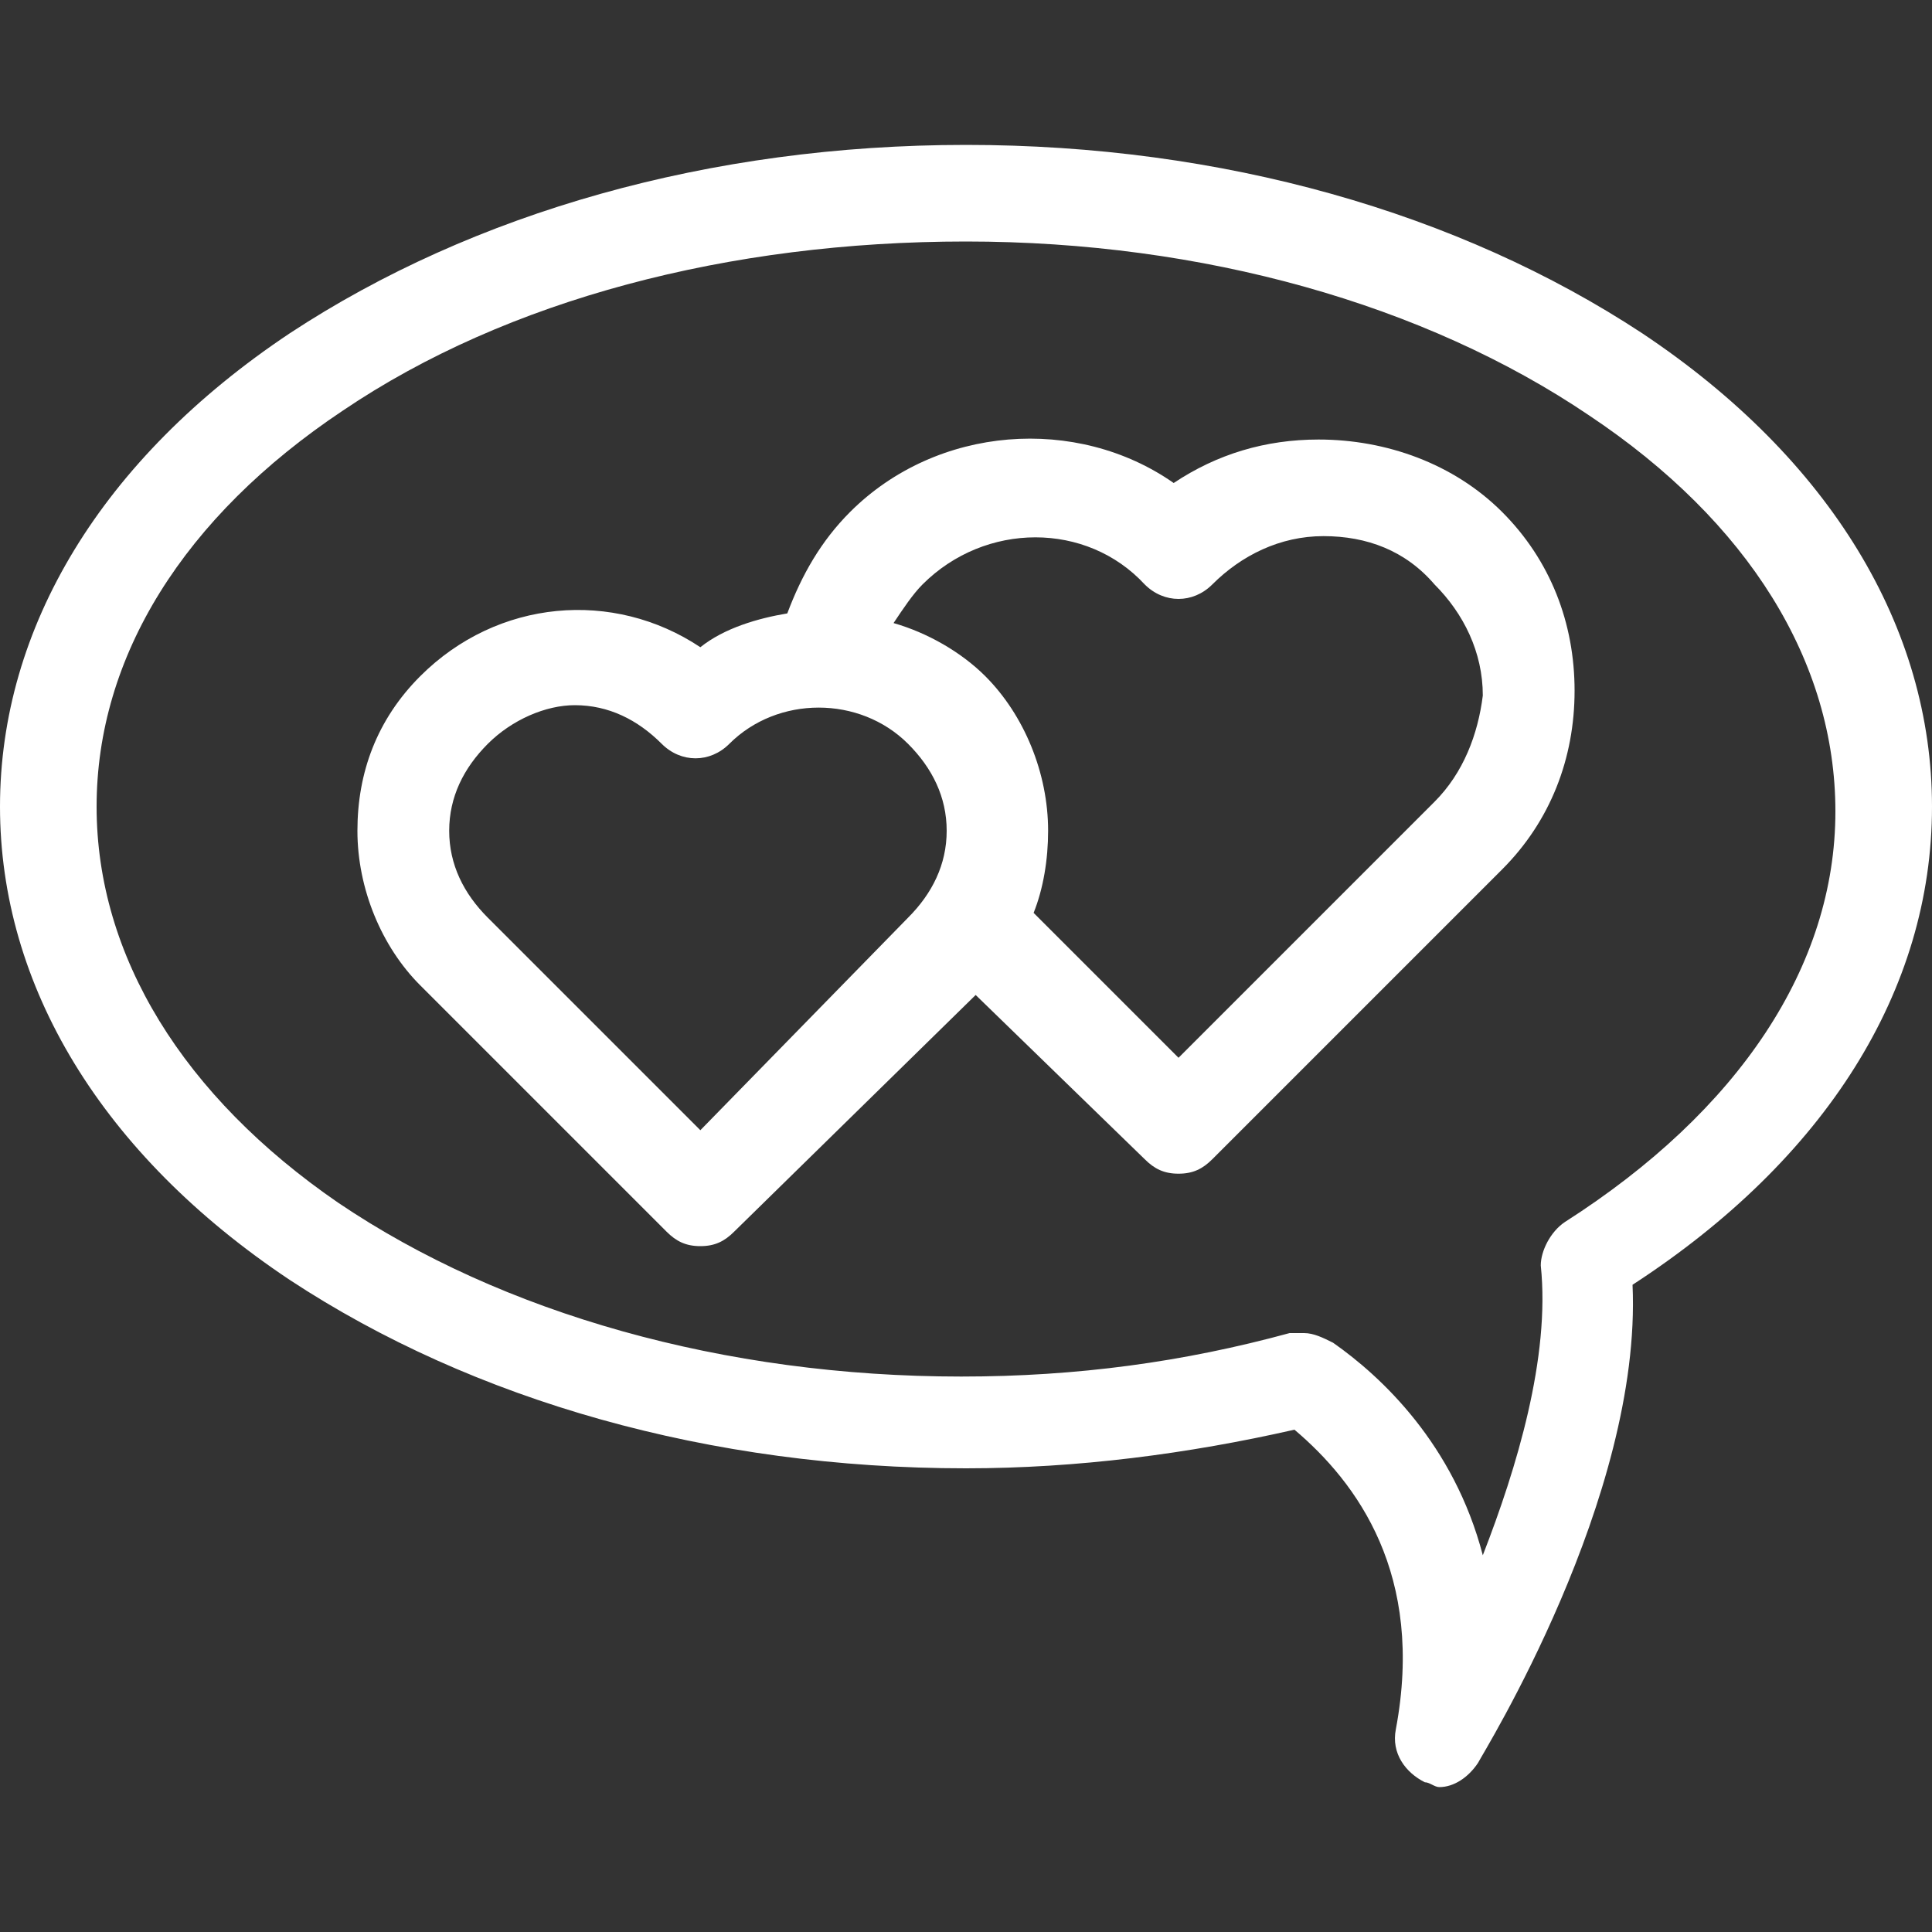
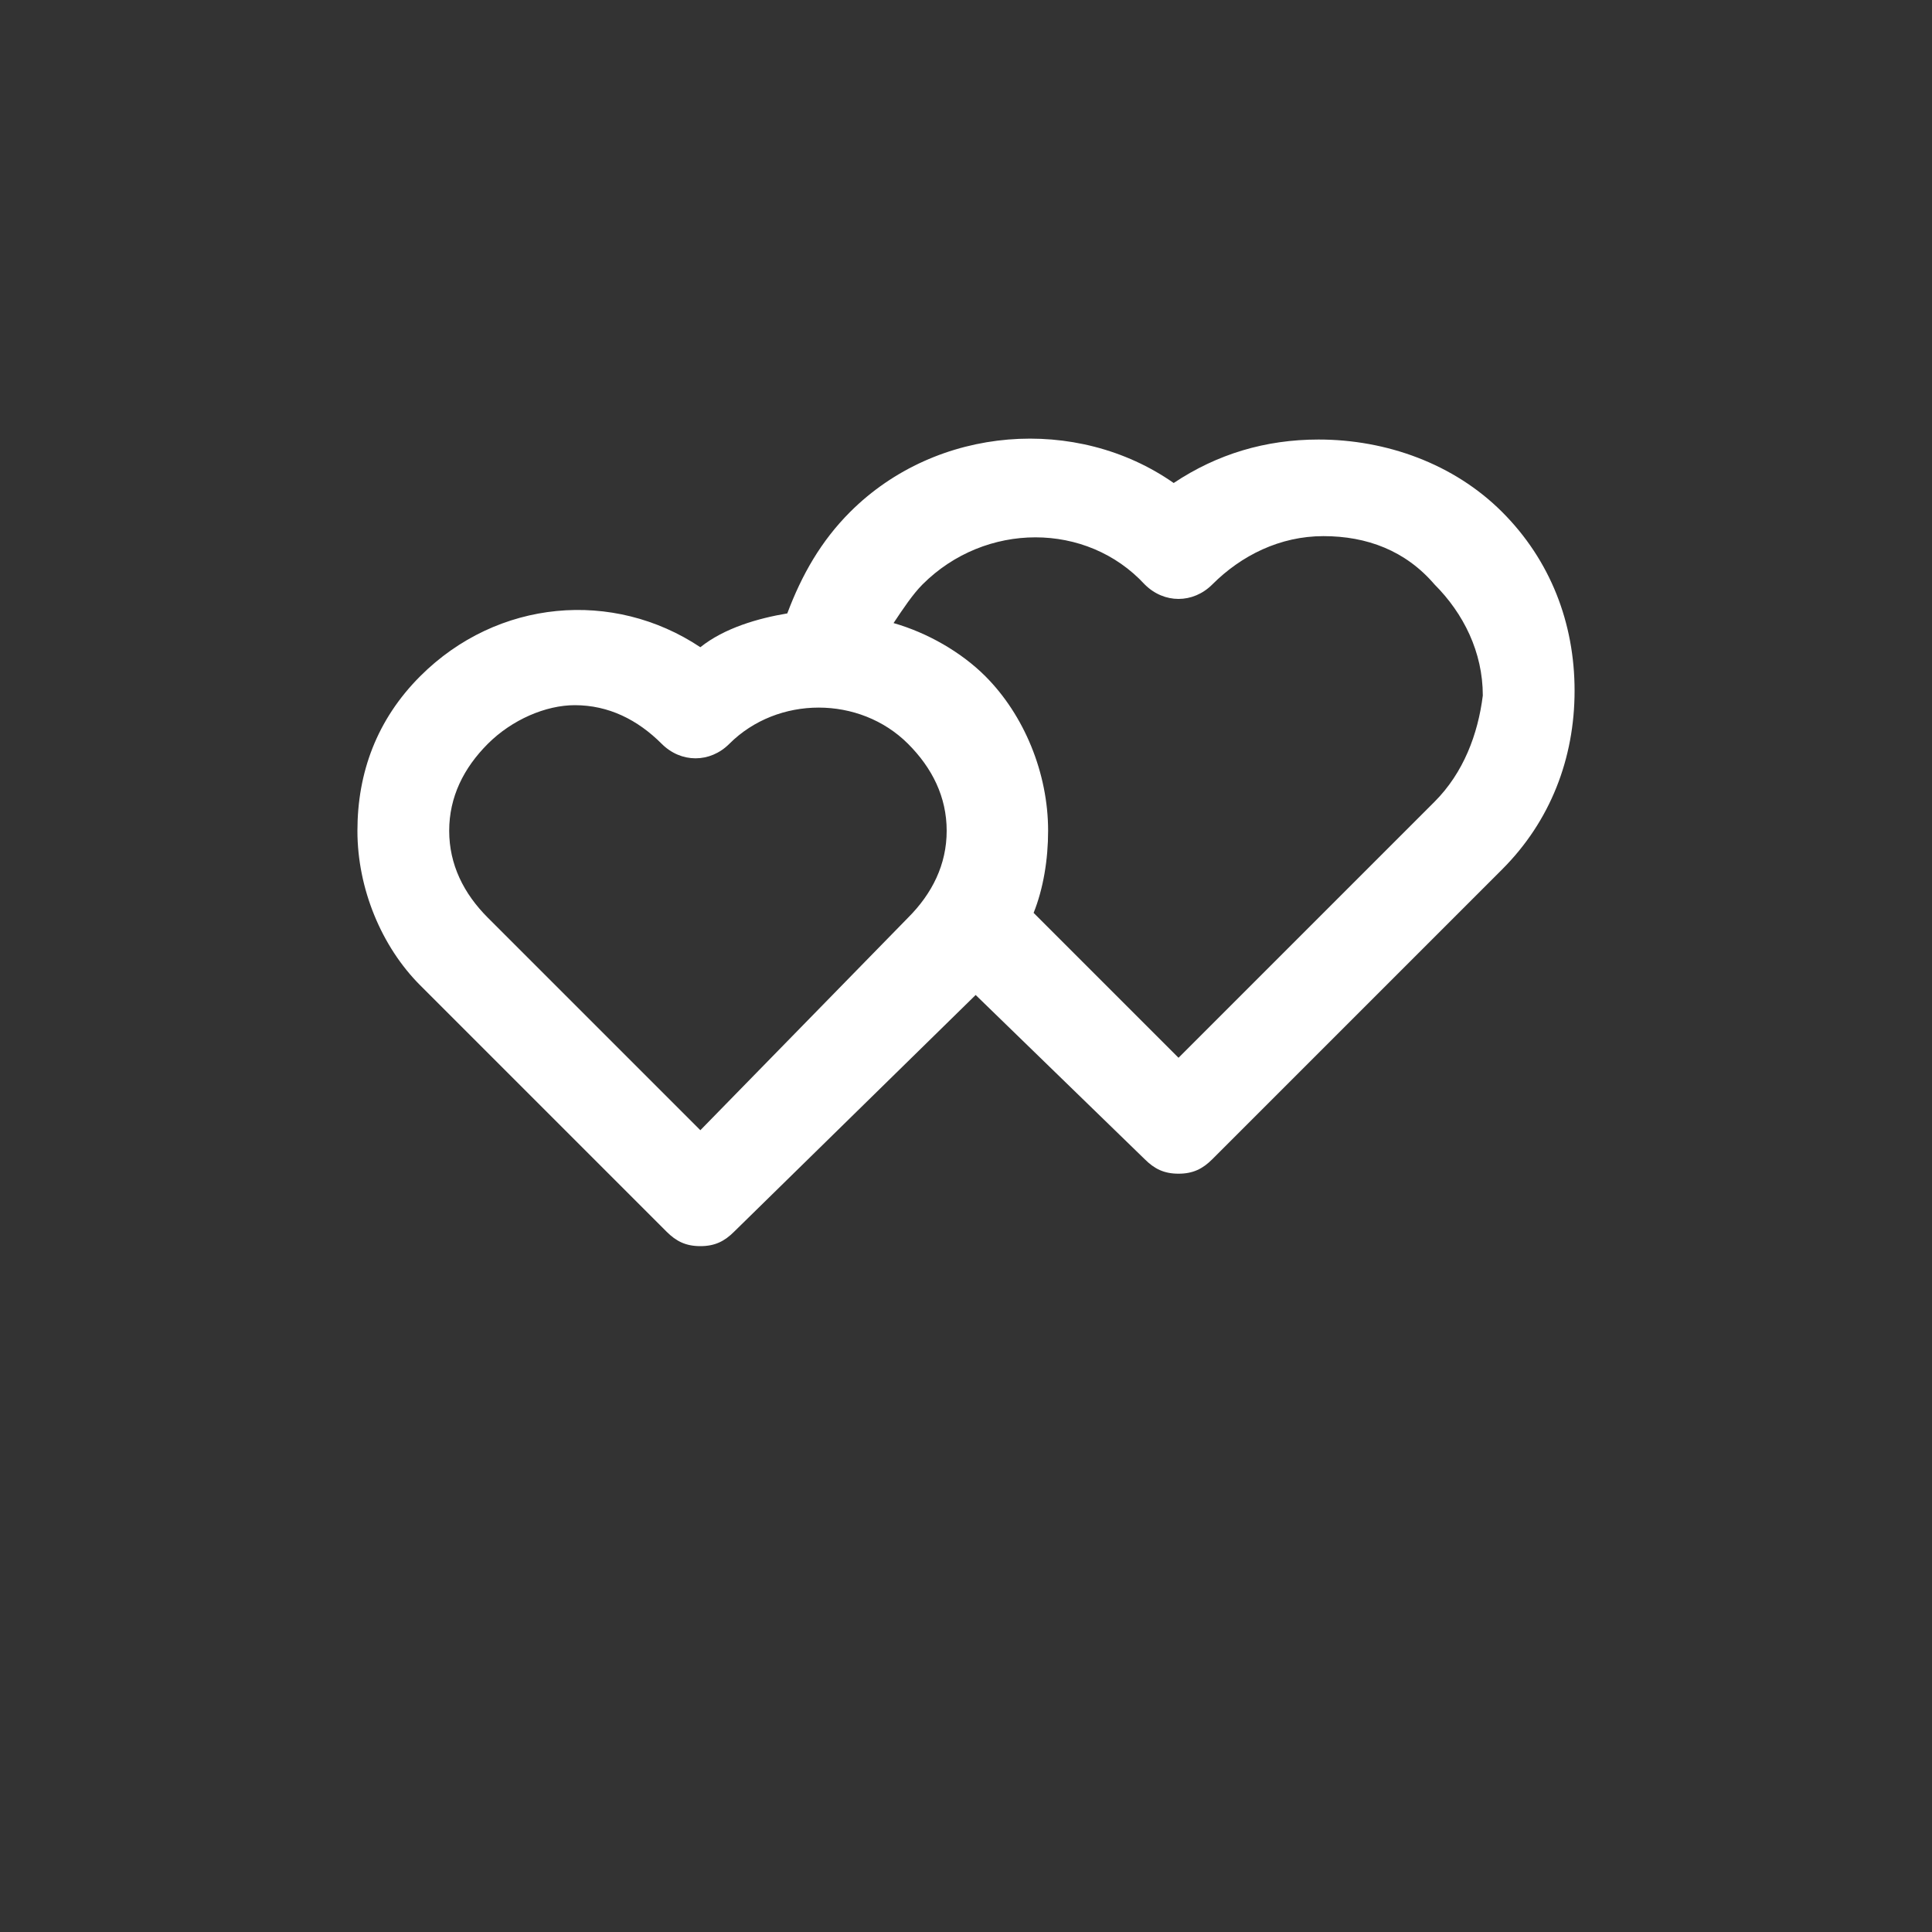
<svg xmlns="http://www.w3.org/2000/svg" version="1.1" id="Capa_1" x="0px" y="0px" viewBox="0 0 40 40" style="enable-background:new 0 0 40 40;" xml:space="preserve">
  <rect x="0" y="0" width="40" height="40" fill="#333333" stroke="none" />
  <style type="text/css">
	.st0{fill:#FFFFFF;}
</style>
  <g>
    <path class="st0" d="M27.3,9.1c-1.1,0-2.1,0.3-3,0.9c-2-1.4-4.9-1.2-6.7,0.6c-0.6,0.6-1,1.3-1.3,2.1c-0.6,0.1-1.3,0.3-1.8,0.7   c-1.8-1.2-4.2-1-5.8,0.6c-0.9,0.9-1.3,2-1.3,3.2c0,1.2,0.5,2.4,1.3,3.2l5.1,5.1c0.2,0.2,0.4,0.3,0.7,0.3c0.3,0,0.5-0.1,0.7-0.3   l5-4.9l3.5,3.4c0.2,0.2,0.4,0.3,0.7,0.3s0.5-0.1,0.7-0.3l6-6c1-1,1.5-2.3,1.5-3.7c0-1.4-0.5-2.7-1.5-3.7   C30.1,9.6,28.7,9.1,27.3,9.1z M14.5,23.4L10.1,19c-0.5-0.5-0.8-1.1-0.8-1.8c0-0.7,0.3-1.3,0.8-1.8c0.5-0.5,1.2-0.8,1.8-0.8   c0.7,0,1.3,0.3,1.8,0.8c0.4,0.4,1,0.4,1.4,0c1-1,2.7-1,3.7,0c0.5,0.5,0.8,1.1,0.8,1.8c0,0.7-0.3,1.3-0.8,1.8L14.5,23.4z M29.7,16.6   l-5.3,5.3l-3-3c0.2-0.5,0.3-1.1,0.3-1.7c0-1.2-0.5-2.4-1.3-3.2c-0.5-0.5-1.2-0.9-1.9-1.1c0.2-0.3,0.4-0.6,0.6-0.8   c1.3-1.3,3.4-1.3,4.6,0c0.4,0.4,1,0.4,1.4,0c0.6-0.6,1.4-1,2.3-1s1.7,0.3,2.3,1c0.6,0.6,1,1.4,1,2.3C30.6,15.2,30.3,16,29.7,16.6z" />
-     <path class="st0" d="M40,16.7c0-3.7-2.1-7.2-6-9.8C30.2,4.4,25.3,3,20,3S9.8,4.4,6,6.9C2.1,9.5,0,13,0,16.7s2.1,7.2,6,9.8   c3.8,2.5,8.7,3.9,14,3.9c2.3,0,4.6-0.3,6.8-0.8c1.3,1.1,2.7,3,2.1,6.2c-0.1,0.5,0.2,0.9,0.6,1.1c0.1,0,0.2,0.1,0.3,0.1   c0.3,0,0.6-0.2,0.8-0.5c0.1-0.2,3.4-5.5,3.2-9.9C37.8,24,40,20.5,40,16.7z M32.4,25.3c-0.3,0.2-0.5,0.6-0.5,0.9   c0.2,1.9-0.5,4.2-1.2,6c-0.6-2.3-2.1-3.7-3.1-4.4c-0.2-0.1-0.4-0.2-0.6-0.2c-0.1,0-0.2,0-0.3,0c-2.2,0.6-4.4,0.9-6.8,0.9   c-4.9,0-9.5-1.3-12.9-3.6C3.8,22.7,2,19.8,2,16.7s1.8-6,5.1-8.2C10.5,6.2,15.1,5,20,5s9.5,1.3,12.9,3.6c3.3,2.2,5.1,5.1,5.1,8.2   C38,20,36,23,32.4,25.3z" />
  </g>
</svg>